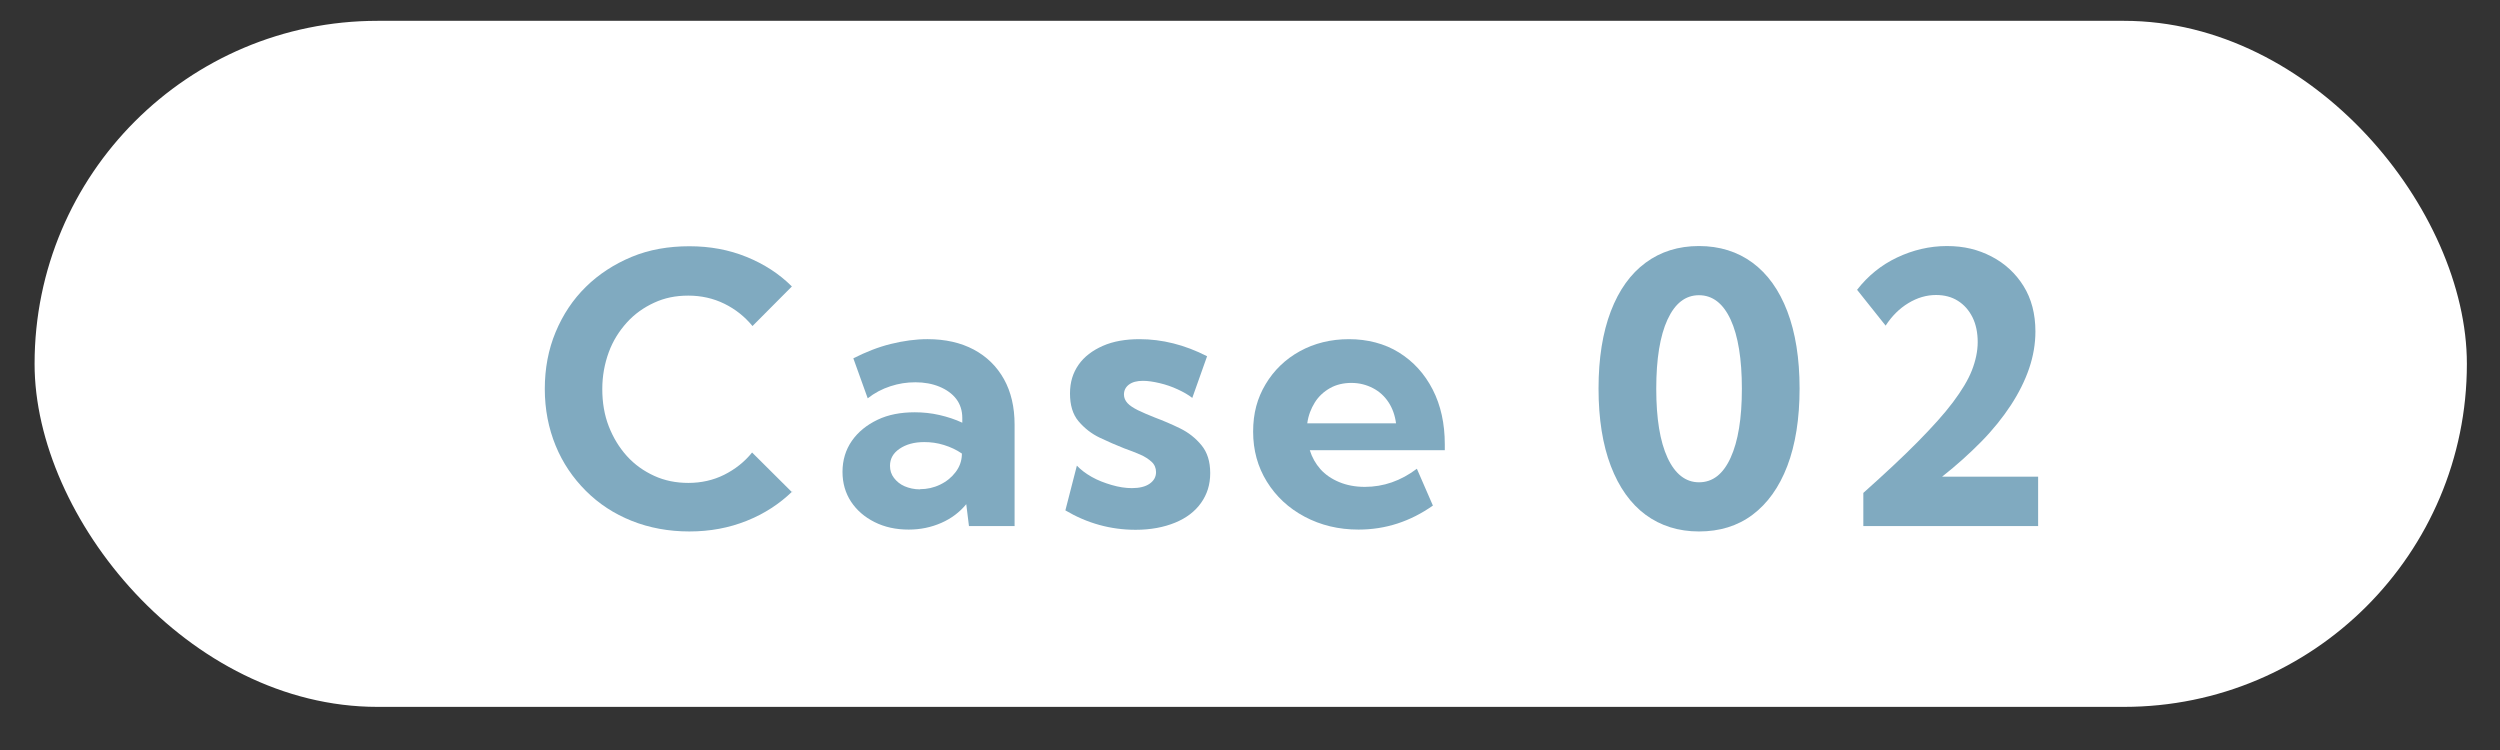
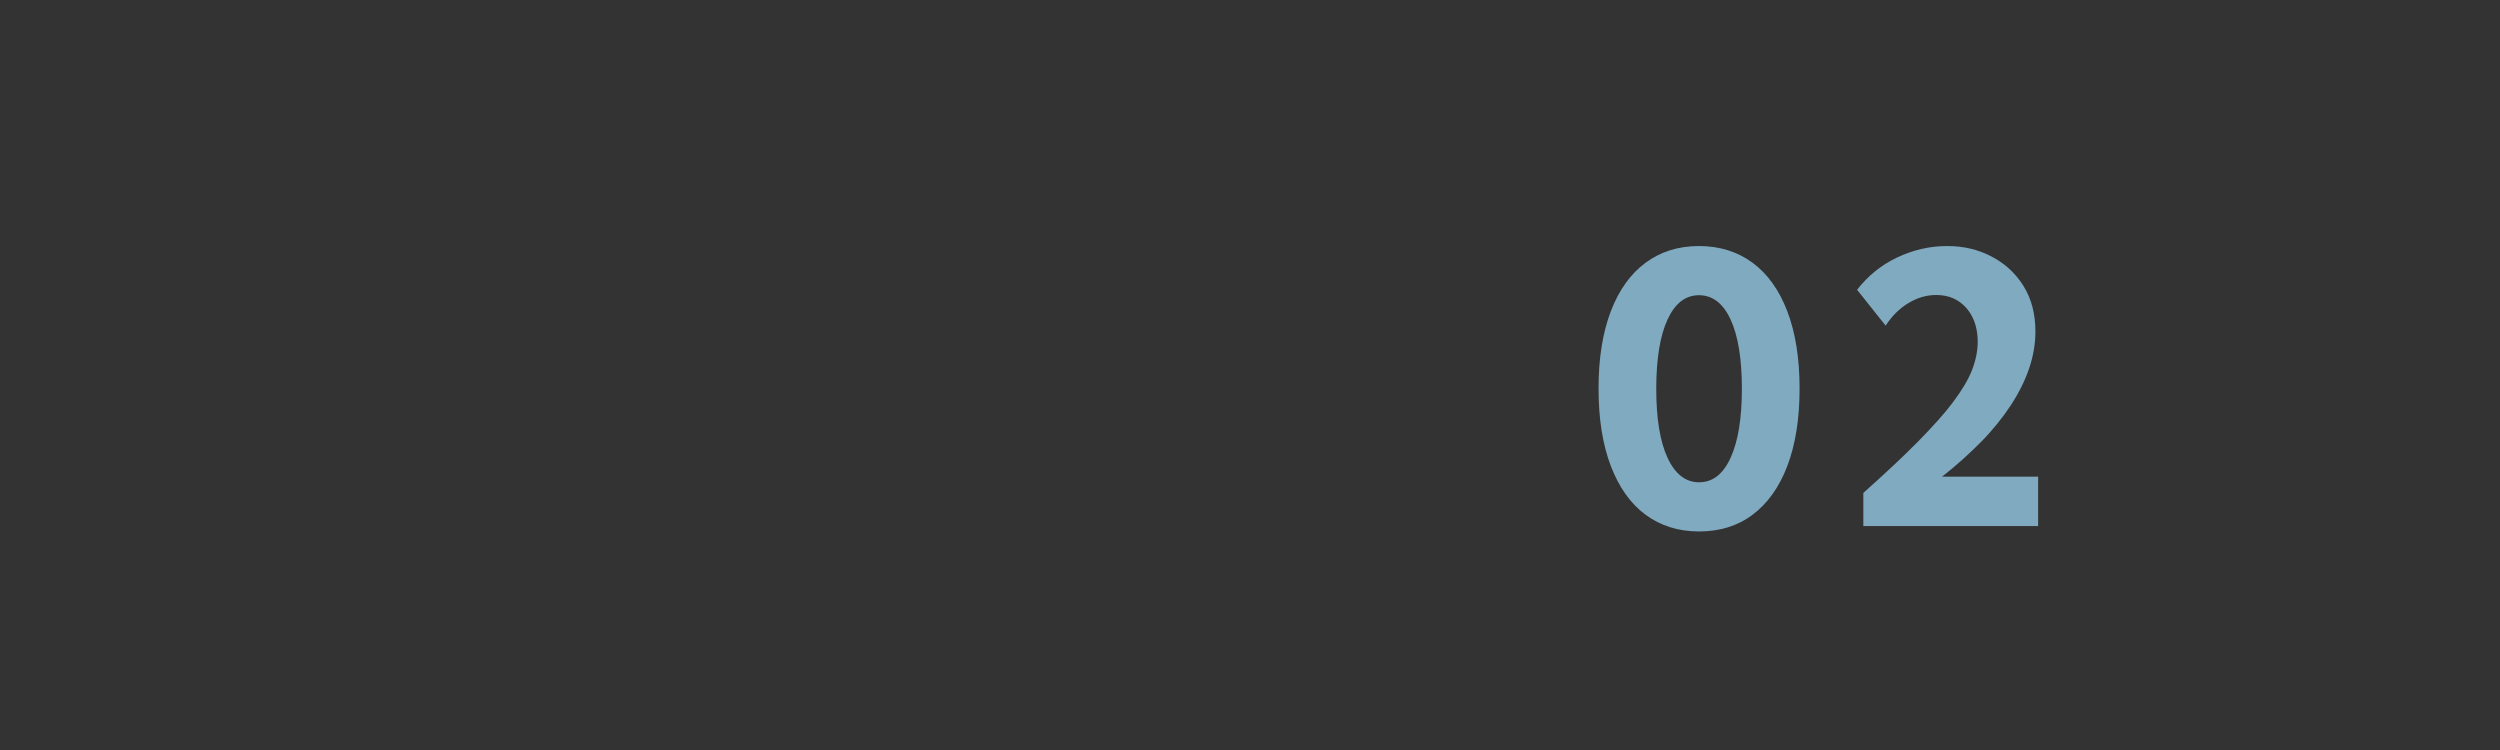
<svg xmlns="http://www.w3.org/2000/svg" id="_レイヤー_1" data-name="レイヤー 1" width="120" height="36" viewBox="0 0 120 36">
  <rect x="0" y="0" width="120" height="36" fill="#333333" stroke="none" />
-   <rect x="1.66" y="1" width="116.75" height="32.93" rx="16.46" ry="16.46" fill="#fff" />
  <g>
-     <path d="M38.03,23.59c-.62.6-1.34,1.07-2.19,1.41s-1.76.51-2.75.51-1.92-.17-2.77-.51-1.58-.82-2.2-1.44-1.11-1.34-1.45-2.17-.52-1.74-.52-2.72.17-1.89.52-2.73.83-1.56,1.45-2.17,1.36-1.09,2.2-1.44,1.77-.51,2.77-.51,1.9.17,2.74.51,1.57.81,2.18,1.42l-1.89,1.9c-.37-.45-.82-.81-1.35-1.07s-1.11-.39-1.73-.39-1.14.11-1.64.34-.94.54-1.31.95-.67.88-.87,1.43-.31,1.13-.31,1.77.1,1.24.31,1.78.5,1.02.87,1.43.81.72,1.31.95,1.05.34,1.64.34c.62,0,1.2-.13,1.72-.39s.98-.62,1.34-1.07l1.92,1.91Z" fill="#80aac0" />
-     <path d="M48.71,25.25h-2.2l-.13-1.05c-.32.39-.72.69-1.2.9s-1,.32-1.56.32c-.62,0-1.16-.12-1.64-.36s-.86-.57-1.13-.98-.41-.89-.41-1.43c0-.56.15-1.06.45-1.49s.71-.76,1.23-1.01,1.12-.36,1.79-.36c.39,0,.79.04,1.18.13s.76.21,1.1.37v-.23c0-.35-.1-.66-.29-.91s-.47-.45-.81-.59-.73-.21-1.15-.21-.8.06-1.2.19-.76.32-1.09.58l-.69-1.92c.59-.3,1.19-.54,1.8-.69s1.19-.23,1.76-.23c.86,0,1.6.17,2.22.5s1.11.81,1.45,1.42.51,1.34.51,2.18v4.86ZM44.17,23.48c.33,0,.65-.07.96-.22s.55-.35.74-.6.29-.53.3-.83v-.06c-.26-.18-.54-.31-.86-.41s-.63-.14-.95-.14c-.48,0-.87.11-1.18.32s-.46.48-.46.82c0,.22.06.41.19.58s.3.31.51.4.46.15.74.15Z" fill="#80aac0" />
-     <path d="M51.14,24.49l.55-2.14c.18.19.41.37.71.54s.62.29.96.39.67.15.97.15c.36,0,.65-.07.85-.21s.31-.32.31-.56c0-.19-.07-.36-.21-.49s-.32-.25-.55-.35-.49-.2-.77-.3c-.38-.15-.77-.32-1.17-.51s-.74-.46-1.02-.79-.41-.78-.41-1.33.14-.99.41-1.38.67-.69,1.17-.91,1.09-.32,1.76-.32c1.08,0,2.17.27,3.24.82l-.71,2c-.19-.15-.42-.28-.7-.41s-.57-.23-.87-.3-.56-.11-.8-.11c-.29,0-.51.06-.67.18s-.24.28-.24.48c0,.15.06.29.17.41s.28.23.5.34.49.22.81.35c.4.15.8.32,1.21.52s.75.47,1.03.81.42.78.42,1.34-.15,1.02-.44,1.43-.71.73-1.25.95-1.17.34-1.89.34c-1.2,0-2.32-.31-3.37-.93Z" fill="#80aac0" />
-     <path d="M68.79,24.26c-1.09.77-2.28,1.16-3.58,1.16-.96,0-1.82-.21-2.59-.62s-1.37-.97-1.81-1.68-.66-1.51-.66-2.4.2-1.61.6-2.28.95-1.2,1.64-1.58,1.48-.58,2.36-.58,1.71.21,2.4.64,1.23,1.02,1.62,1.78.58,1.64.58,2.63v.28h-6.48c.11.35.28.65.51.91s.54.47.9.62.77.23,1.23.23c.9,0,1.73-.29,2.5-.87l.77,1.77ZM62.75,20.32h4.26c-.05-.38-.17-.72-.36-1.01s-.44-.52-.75-.68-.65-.25-1.03-.25-.73.08-1.03.25-.55.4-.73.69-.31.62-.36.99Z" fill="#80aac0" />
    <path d="M81.55,25.51c-.98,0-1.84-.27-2.56-.8s-1.28-1.32-1.67-2.34-.59-2.26-.59-3.72.2-2.69.59-3.71.95-1.8,1.67-2.33,1.57-.8,2.56-.8,1.85.27,2.57.8,1.28,1.31,1.67,2.33.59,2.26.59,3.71-.2,2.7-.59,3.72-.95,1.8-1.67,2.34-1.58.8-2.57.8ZM81.55,23.15c.66,0,1.16-.39,1.52-1.18s.54-1.89.54-3.31-.18-2.54-.54-3.32-.87-1.17-1.52-1.17-1.15.39-1.51,1.17-.54,1.89-.54,3.32.18,2.53.54,3.31.87,1.18,1.51,1.18Z" fill="#80aac0" />
    <path d="M97.84,25.25h-8.4v-1.59c1.04-.93,1.91-1.74,2.61-2.45s1.27-1.34,1.69-1.9.73-1.07.91-1.53.28-.92.28-1.36-.08-.85-.25-1.19-.4-.6-.7-.79-.65-.28-1.05-.28c-.46,0-.9.13-1.33.39s-.79.62-1.09,1.08l-1.37-1.72c.52-.67,1.16-1.19,1.92-1.55s1.56-.55,2.39-.55,1.5.17,2.14.5,1.16.81,1.54,1.42.57,1.34.57,2.18c0,.59-.1,1.18-.3,1.77s-.5,1.19-.88,1.77-.85,1.17-1.41,1.74-1.19,1.14-1.89,1.69h4.61v2.36Z" fill="#80aac0" />
  </g>
</svg>